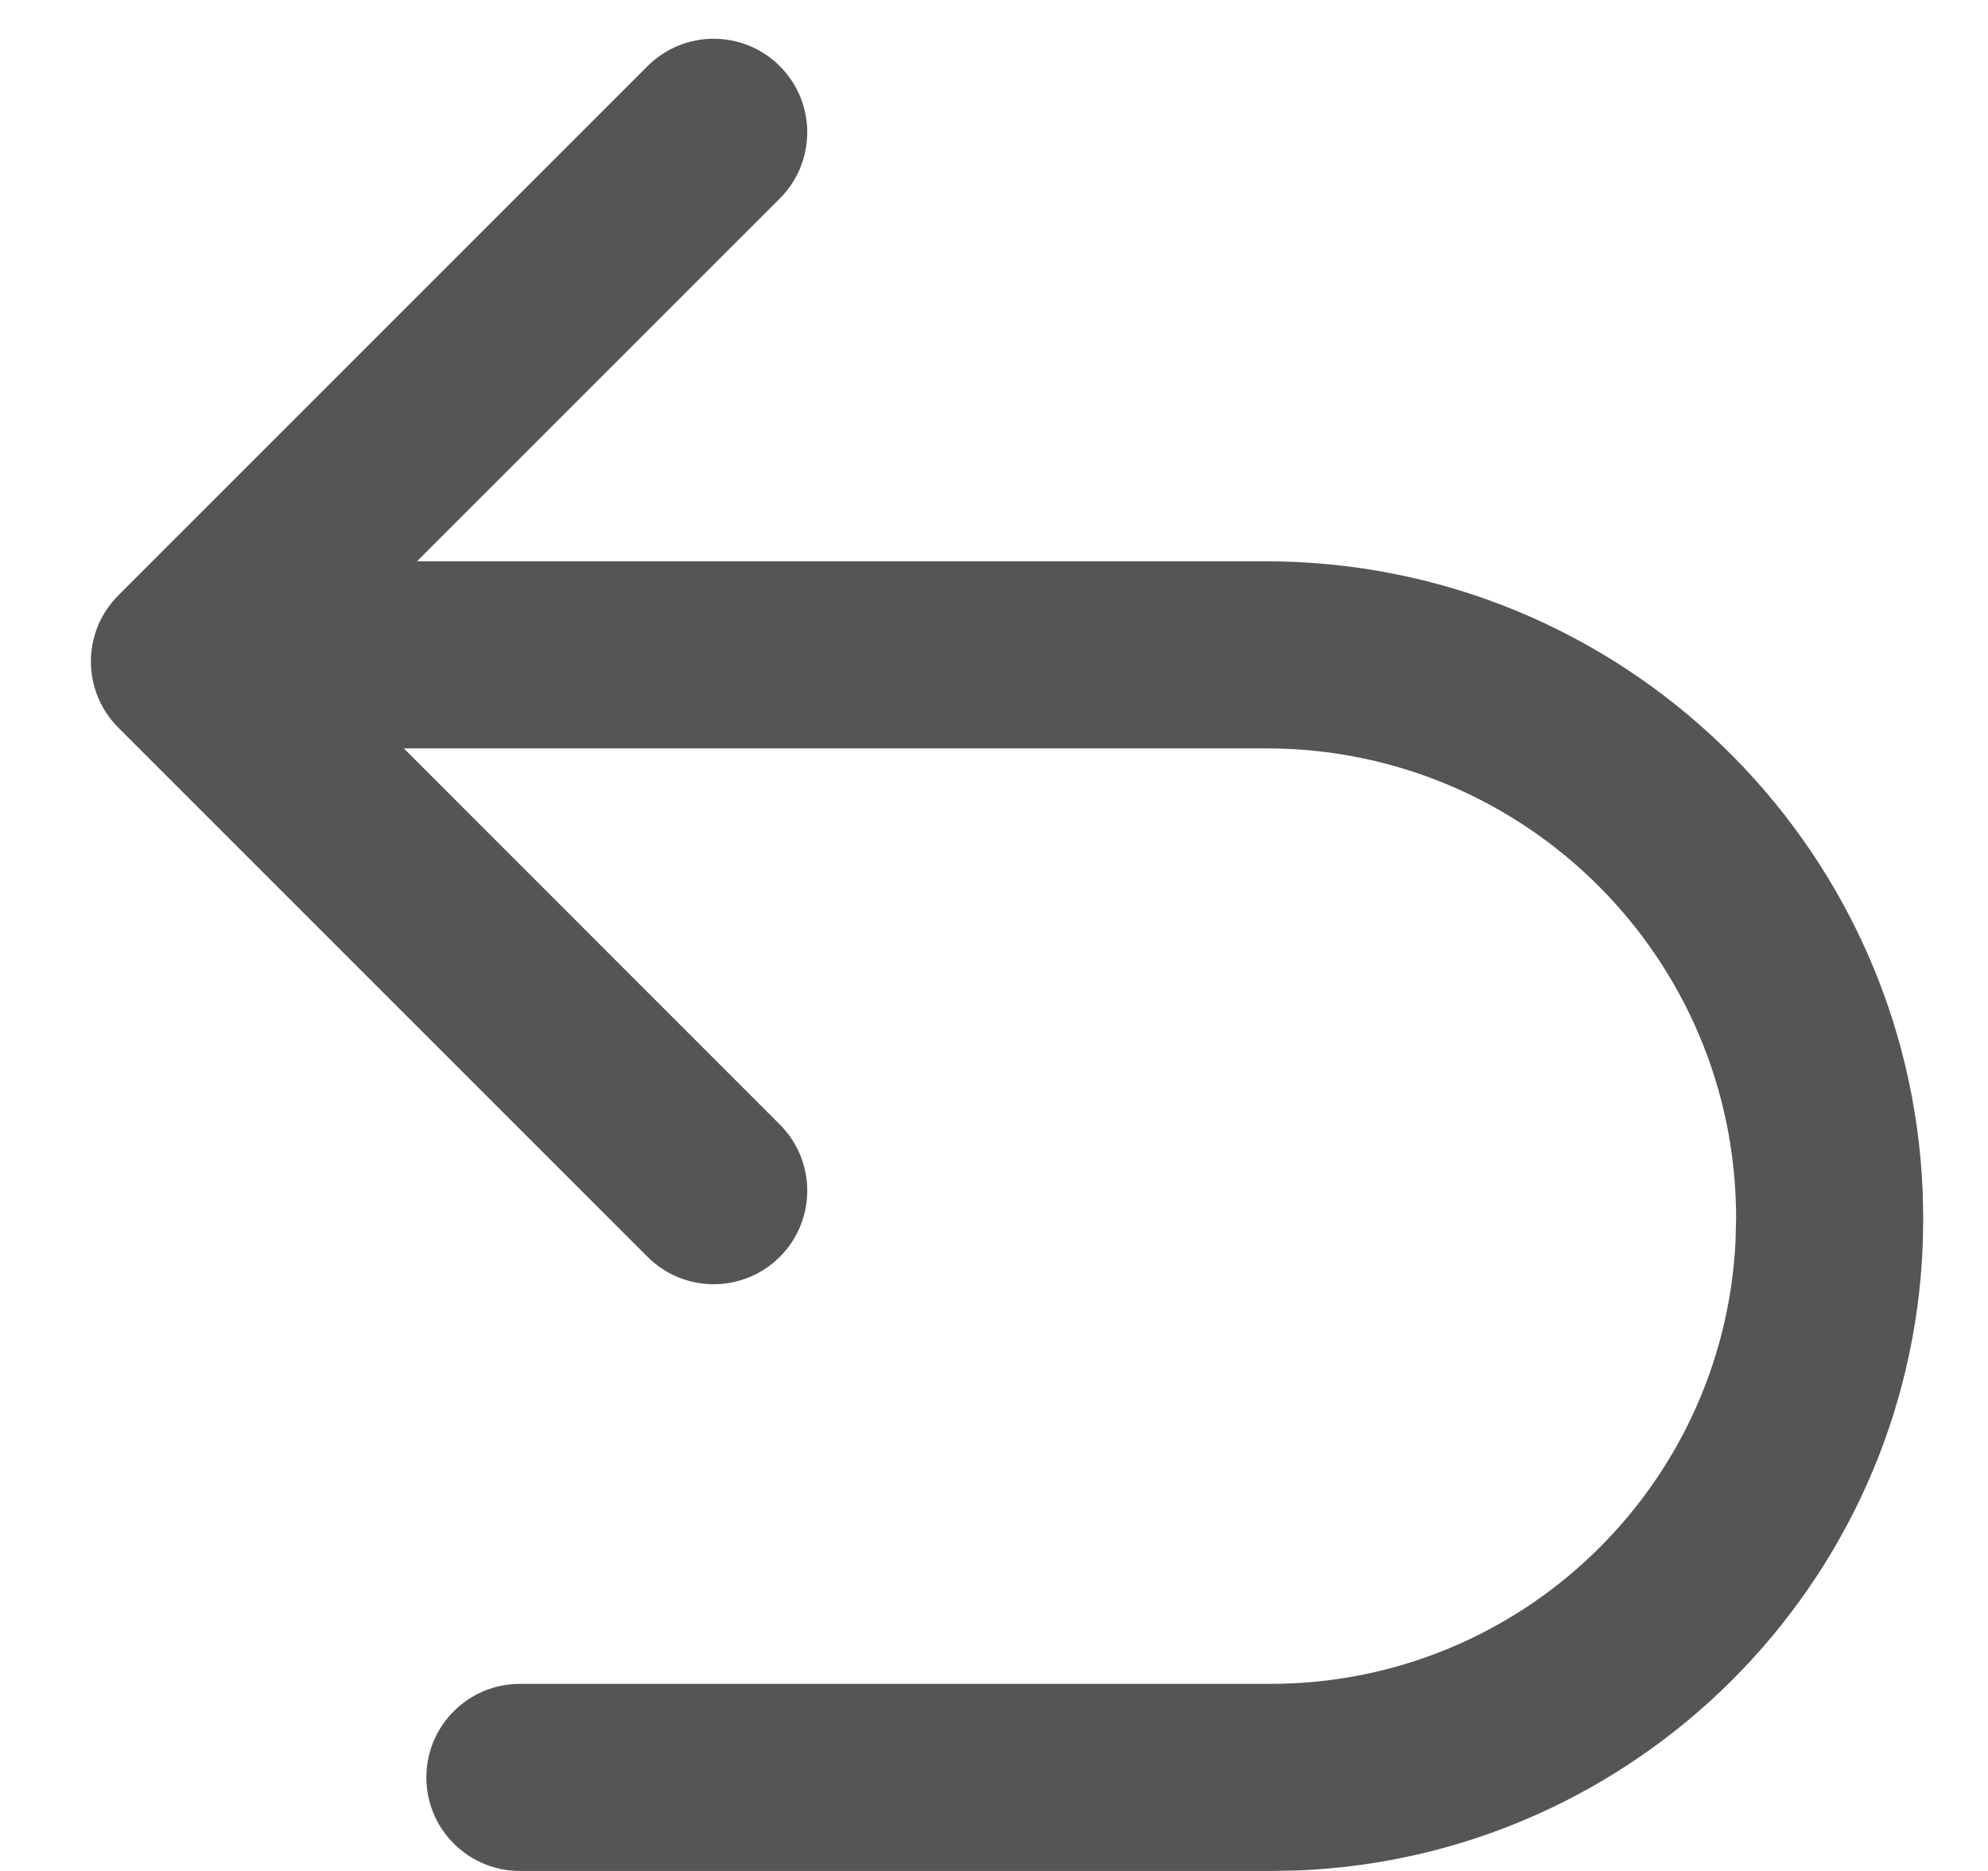
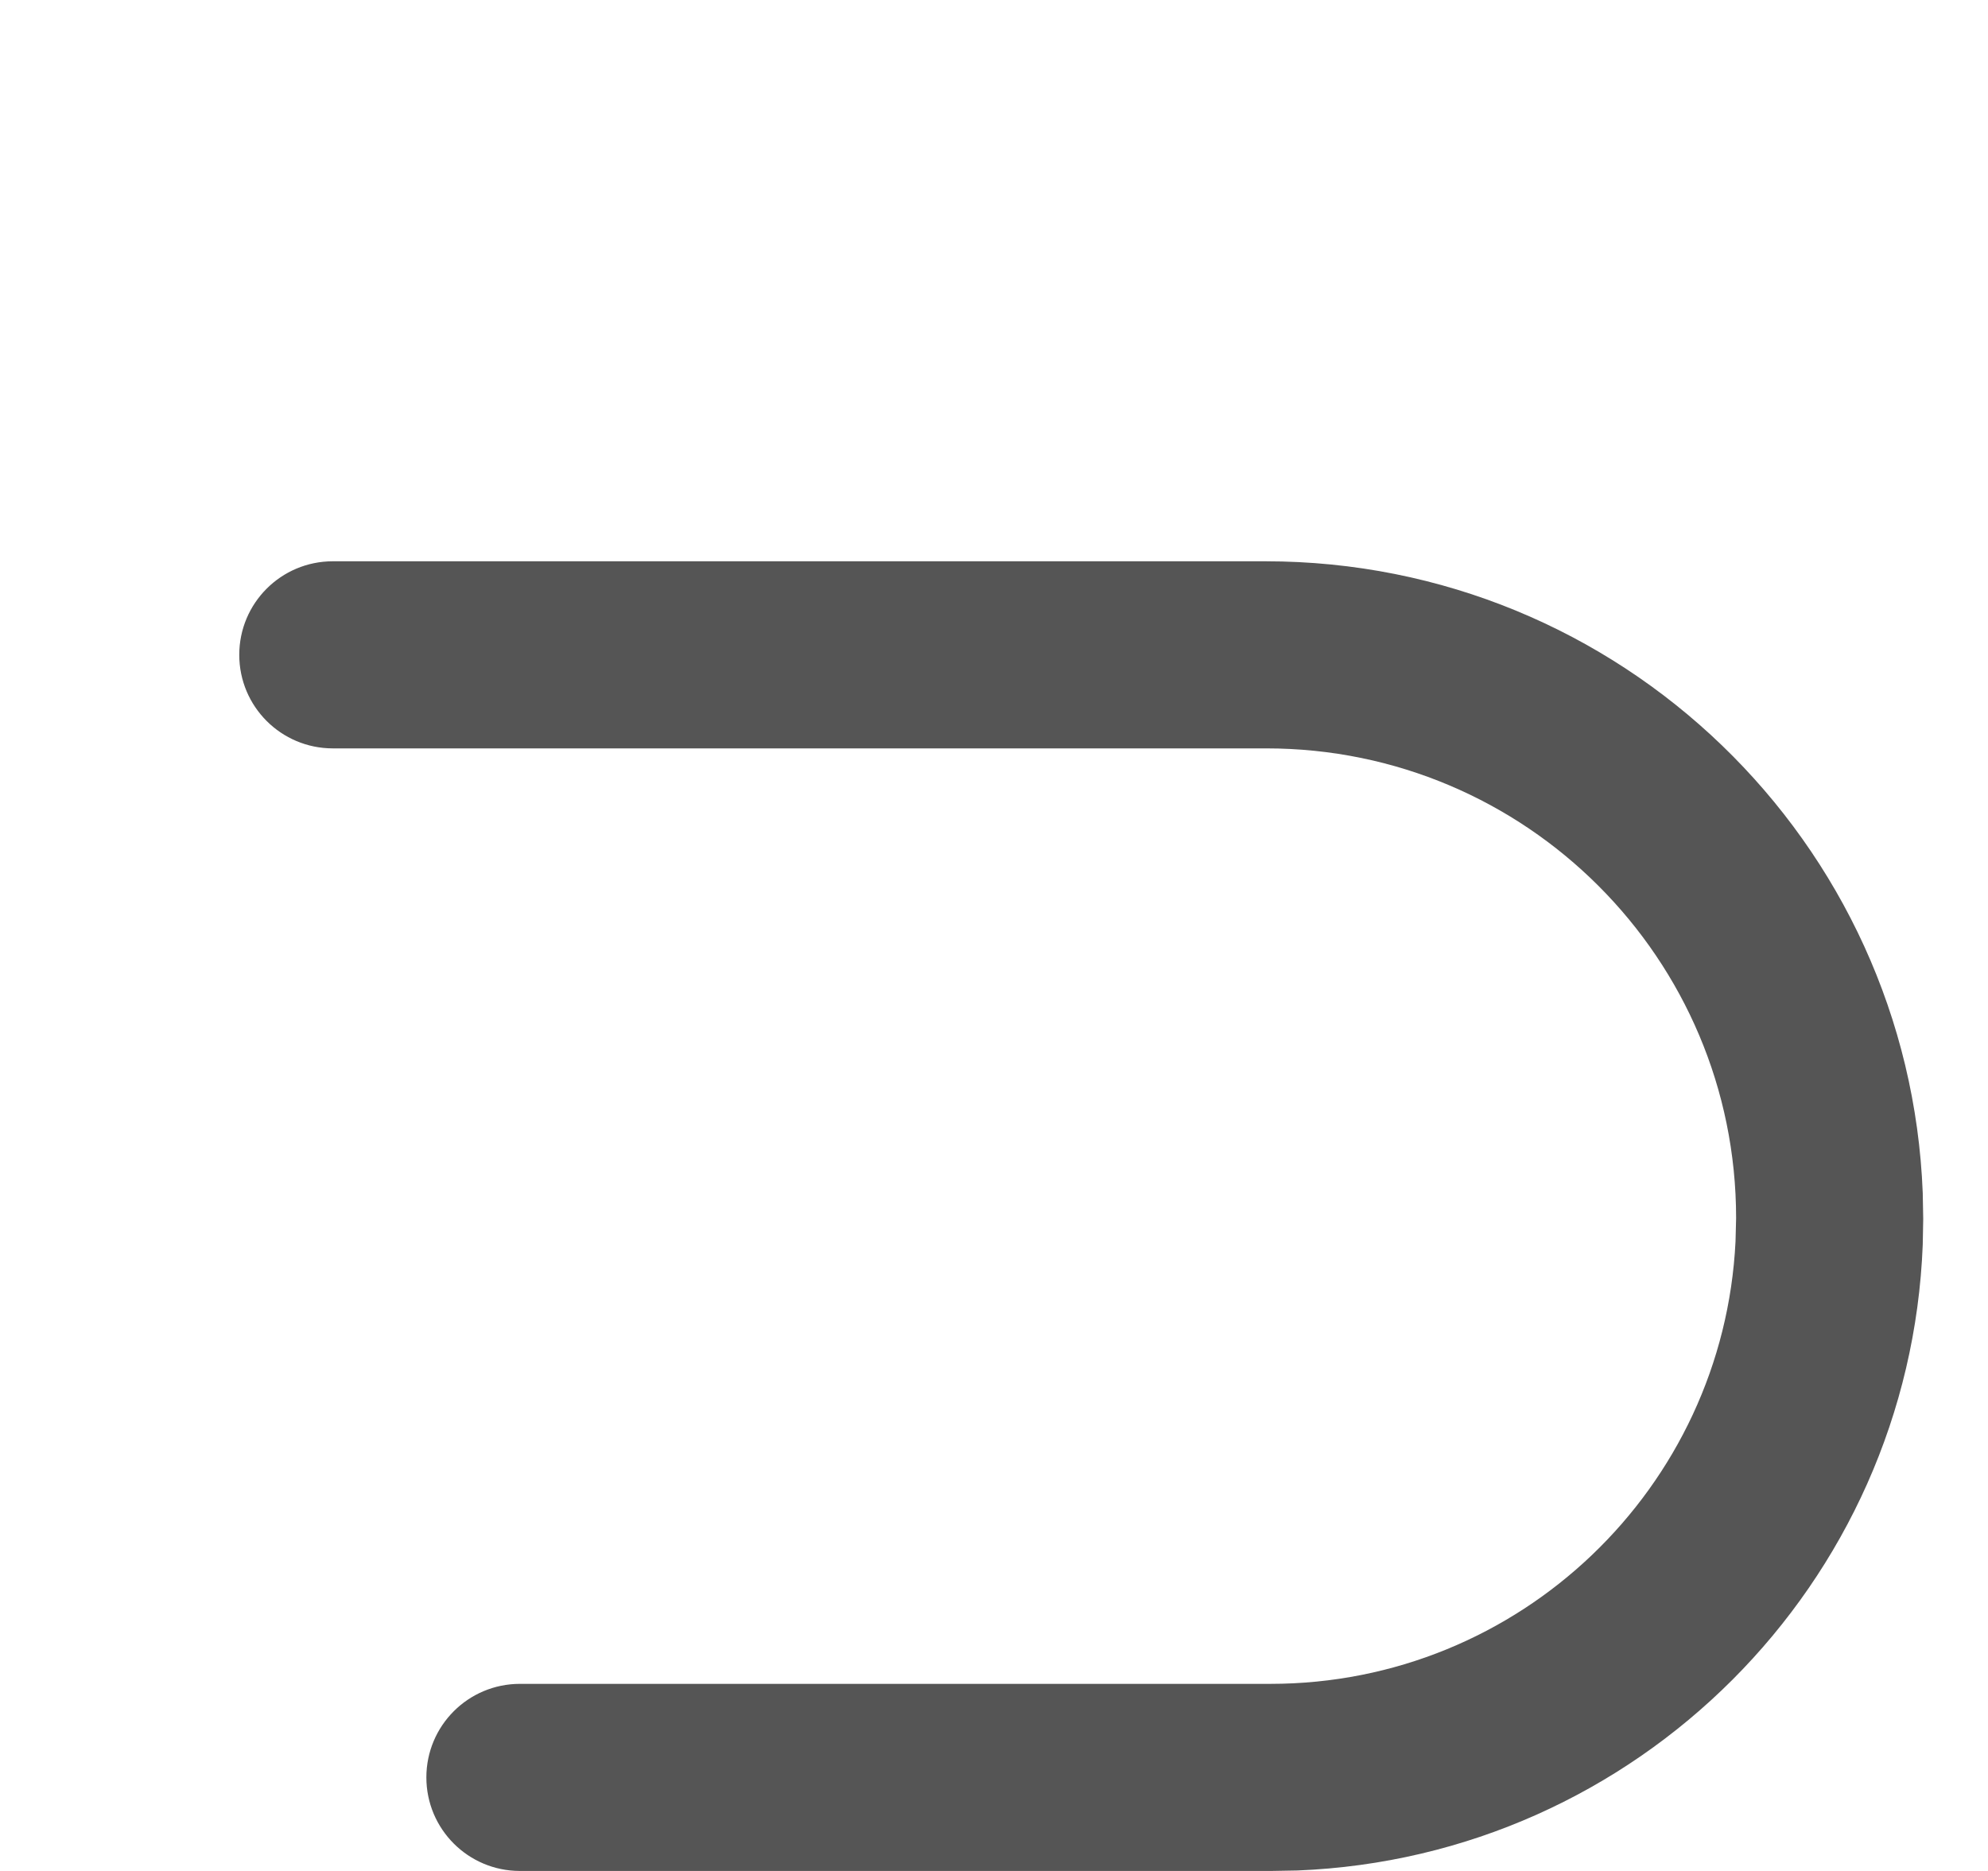
<svg xmlns="http://www.w3.org/2000/svg" width="17px" height="16px" viewBox="0 0 17 16" version="1.1">
  <title>ic-undo</title>
  <desc>Created with Sketch.</desc>
  <g id="Symbols" stroke="none" stroke-width="1" fill="none" fill-rule="evenodd">
    <g id="toobar-mvp" transform="translate(-456, -14)" fill="#555555">
      <g id="Group">
        <g id="creation-tools">
          <g id="Group-2" transform="translate(354.324, 0)">
            <g id="ic-undo" transform="translate(98.122, 10)">
              <g id="Group-2" transform="translate(2.4, 4)">
-                 <path d="M4.057,9.657 C3.615,9.657 3.257,9.299 3.257,8.857 L3.257,2.457 C3.257,2.015 3.615,1.657 4.057,1.657 C4.499,1.657 4.857,2.015 4.857,2.457 L4.857,8.056 L10.457,8.057 C10.899,8.057 11.257,8.415 11.257,8.857 C11.257,9.299 10.899,9.657 10.457,9.657 L4.057,9.657 L4.057,9.657 L4.057,9.657 Z" id="Combined-Shape" fill-rule="nonzero" transform="translate(7.257, 5.657) rotate(45) translate(-7.257, -5.657) " />
                <path d="M5.6,16 C5.158,16 4.8,15.642 4.8,15.2 C4.8,14.758 5.158,14.4 5.6,14.4 L8.8,14.4 L12.017,14.4 C14.15,14.4 15.892,12.723 15.995,10.616 L16,10.417 C16,8.198 14.202,6.4 11.983,6.4 L6.401,6.4 L6.401,6.4 C6.401,6.4 6.4,6.4 6.4,6.4 L4,6.4 C3.558,6.4 3.2,6.042 3.2,5.6 C3.2,5.158 3.558,4.8 4,4.8 L11.976,4.8 C15.008,4.8 17.48,7.199 17.596,10.203 L17.6,10.424 L17.596,10.643 C17.484,13.546 15.151,15.881 12.248,15.996 L12.024,16 L8.8,16 L8.8,16 L6.4,16 L5.6,16 Z" id="Combined-Shape" fill-rule="nonzero" />
              </g>
            </g>
          </g>
        </g>
      </g>
    </g>
  </g>
</svg>